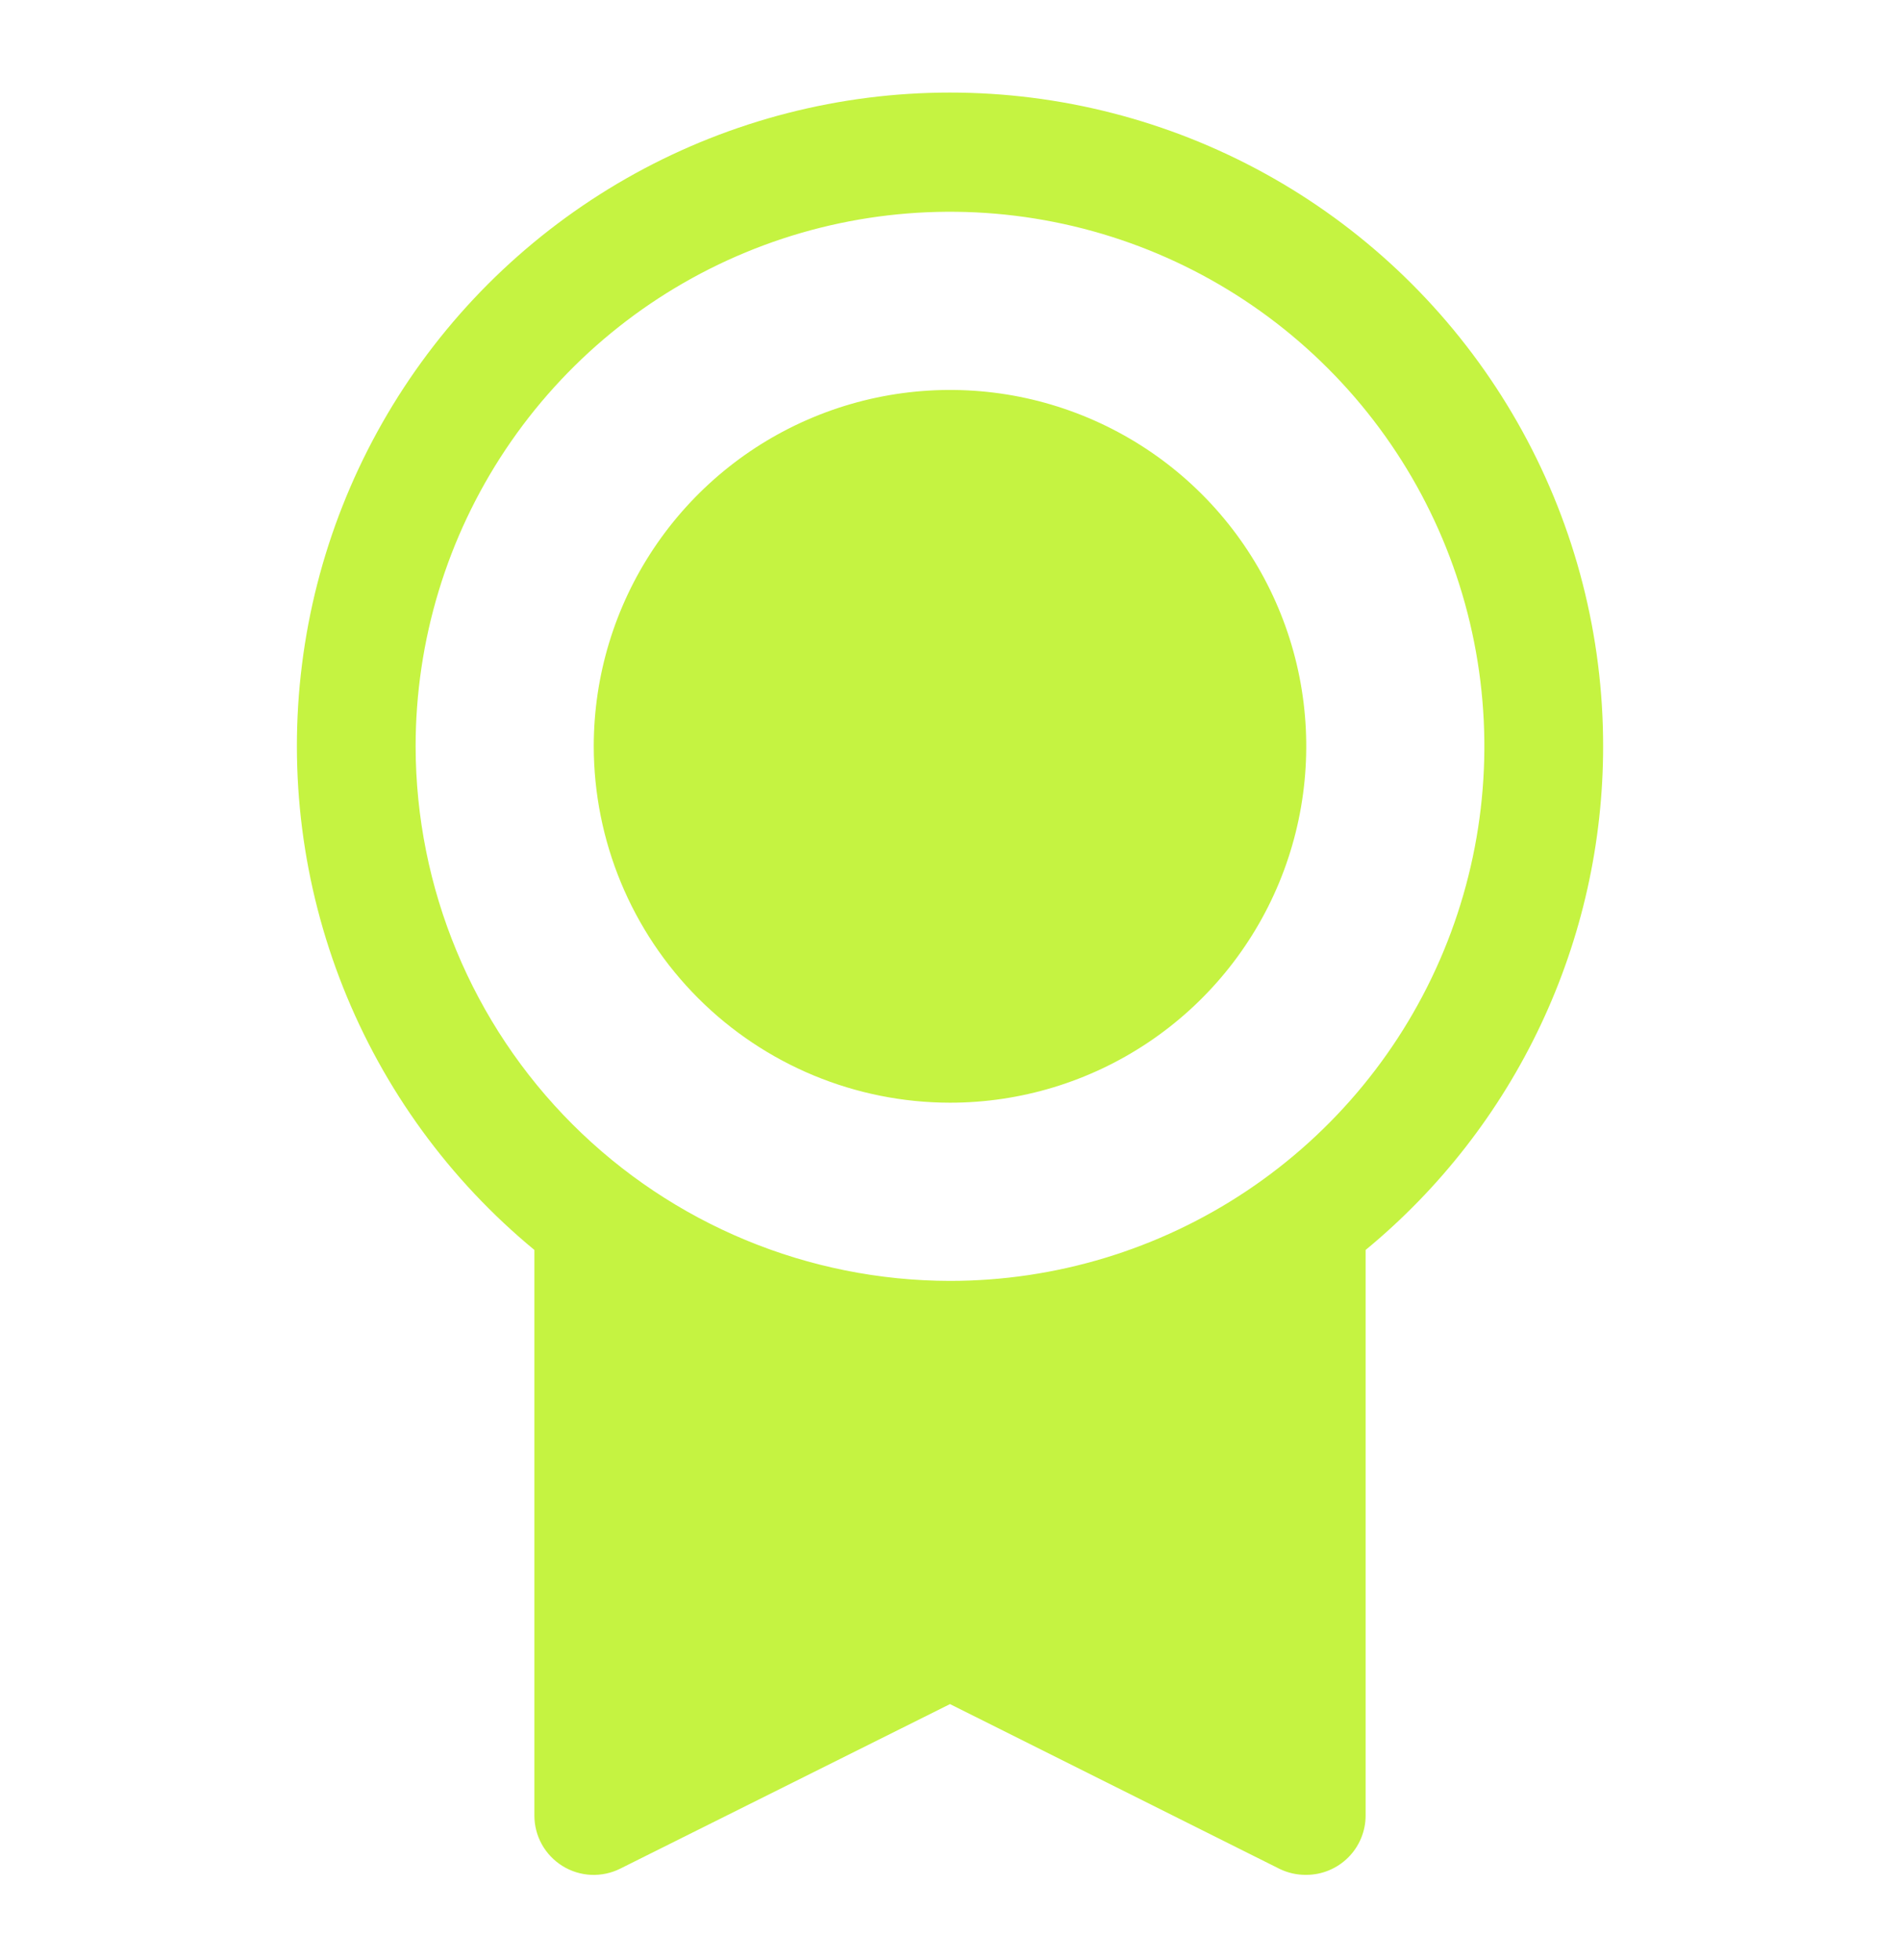
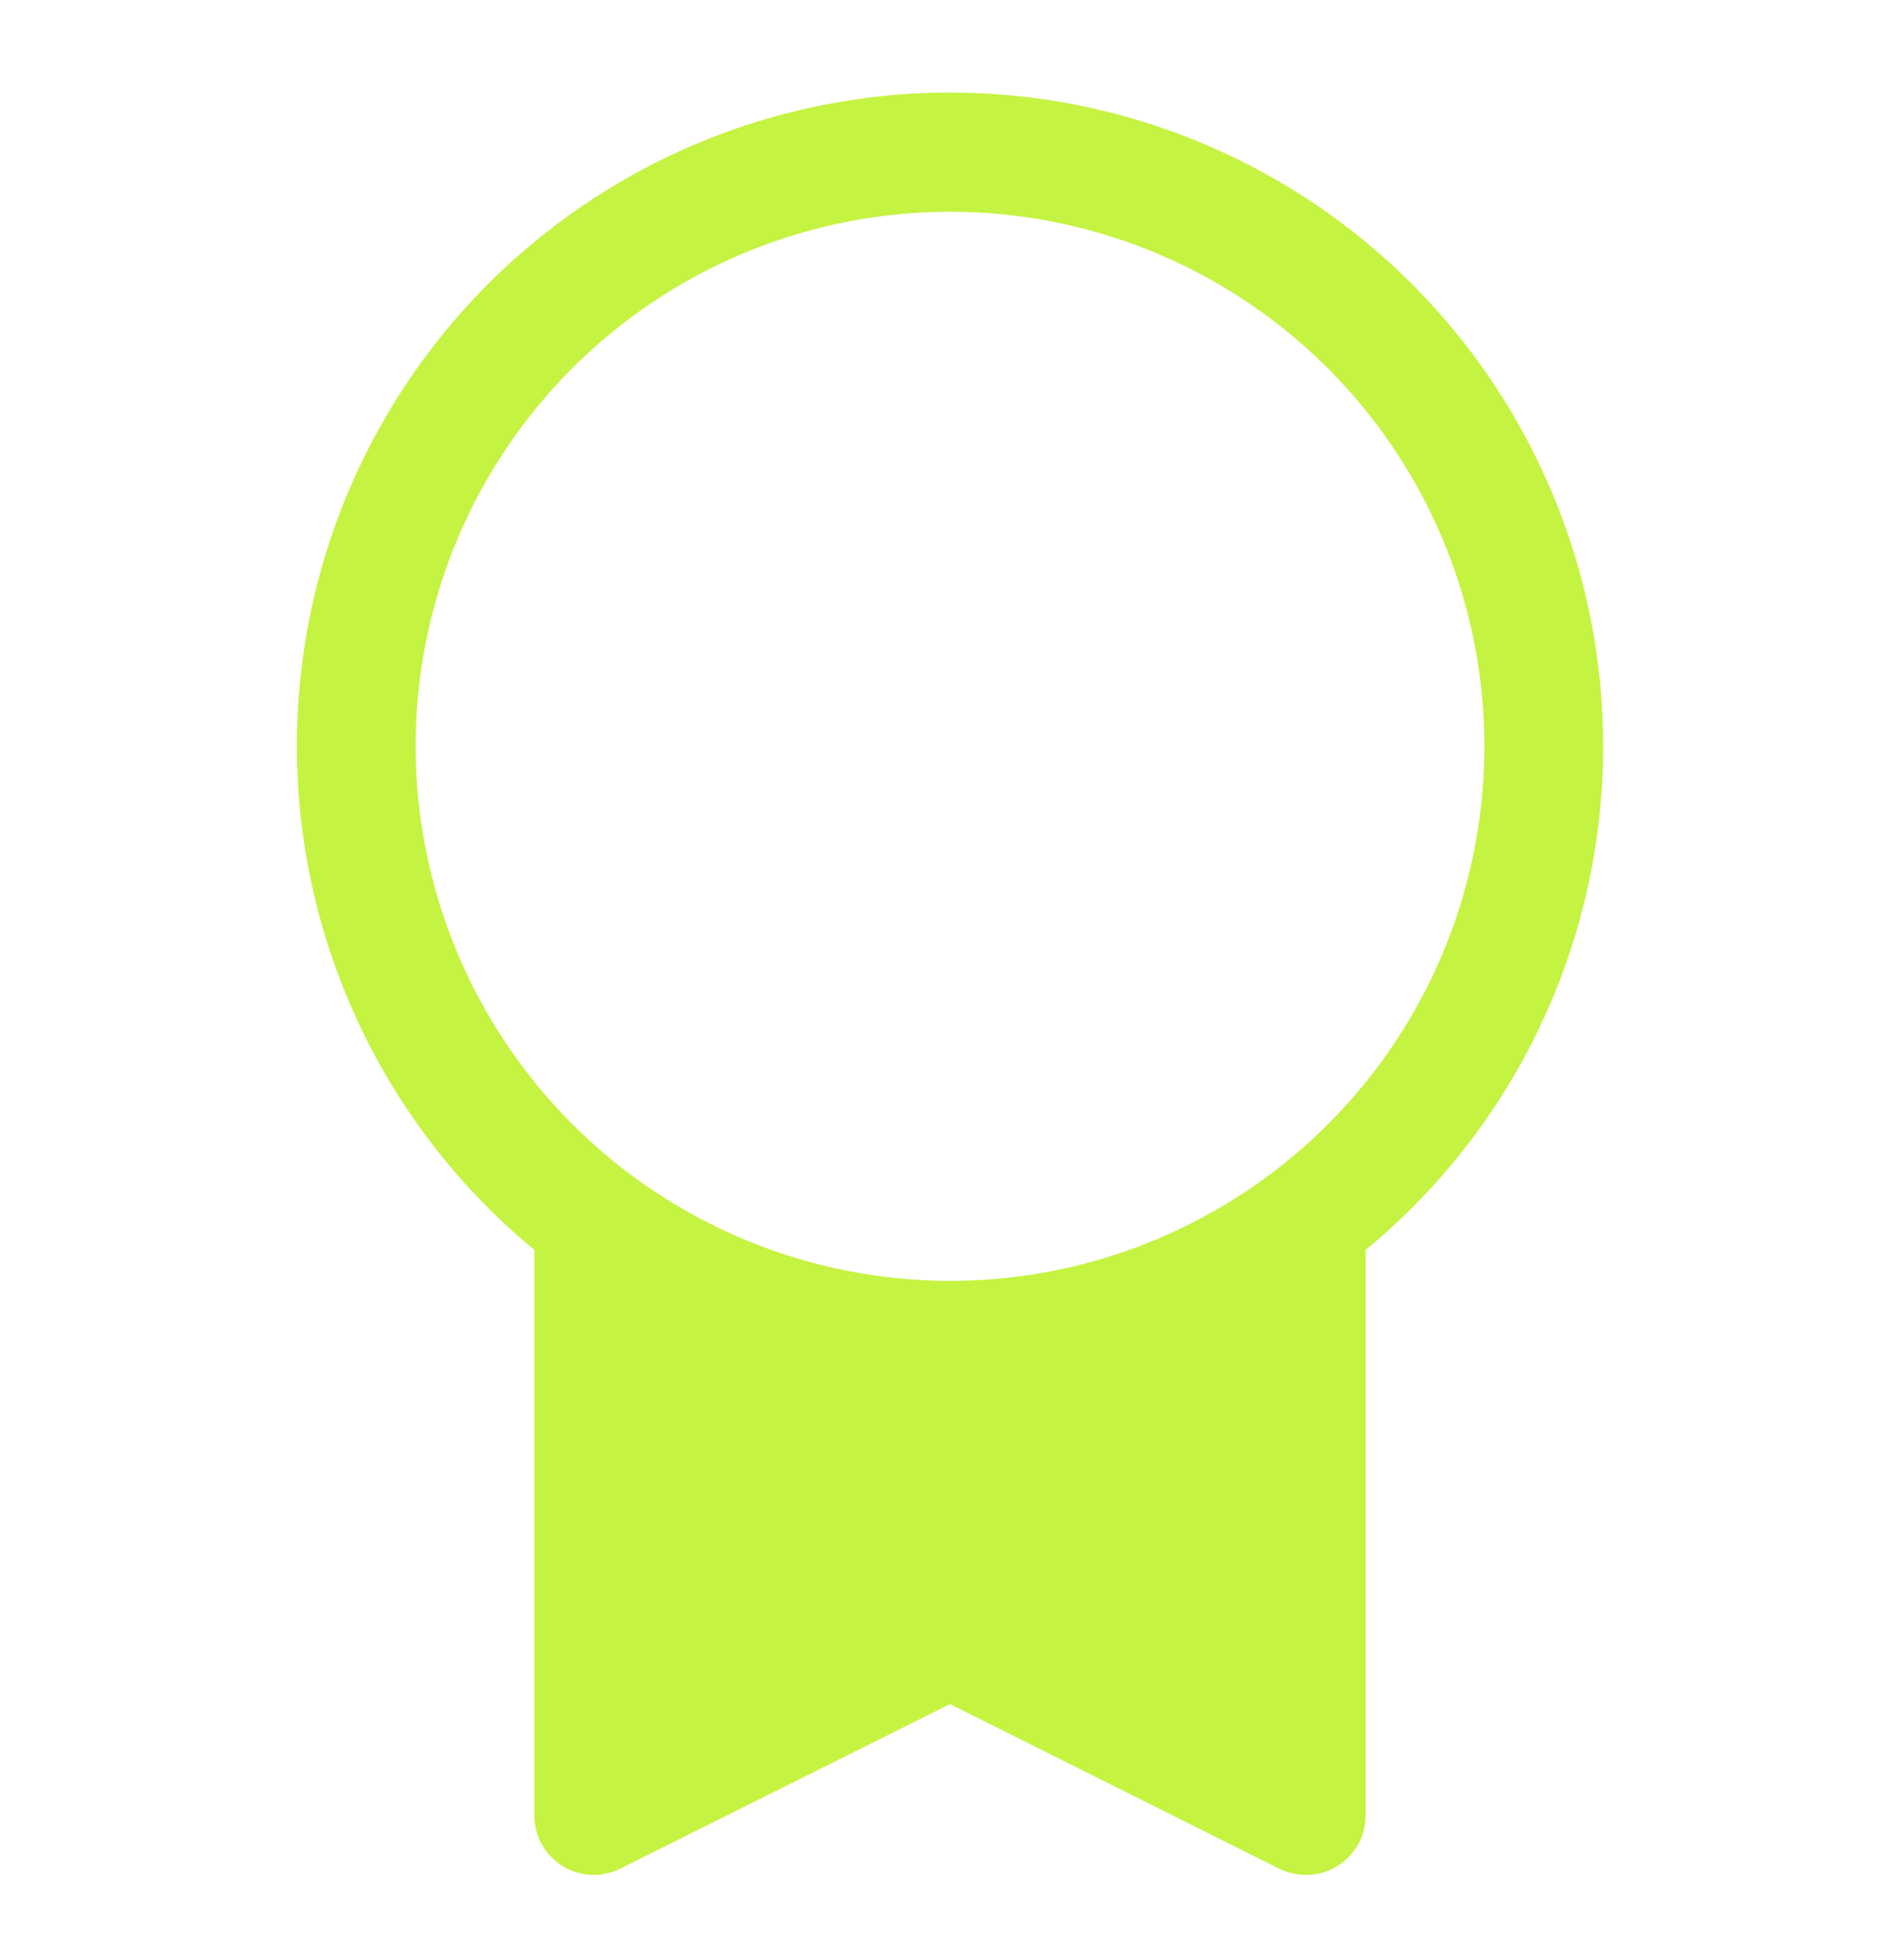
<svg xmlns="http://www.w3.org/2000/svg" width="32" height="33" viewBox="0 0 32 33" fill="none">
  <path d="M27 12.565C27.001 10.711 26.534 8.887 25.641 7.262C24.749 5.638 23.46 4.265 21.895 3.271C20.33 2.278 18.539 1.696 16.689 1.58C14.839 1.464 12.99 1.817 11.312 2.607C9.636 3.397 8.185 4.598 7.097 6.098C6.008 7.599 5.316 9.35 5.086 11.189C4.855 13.029 5.093 14.896 5.777 16.619C6.461 18.342 7.57 19.864 9 21.044V30.565C9 30.735 9.043 30.903 9.126 31.052C9.209 31.201 9.329 31.326 9.474 31.416C9.619 31.506 9.785 31.557 9.955 31.565C10.126 31.572 10.295 31.536 10.447 31.46L16 28.69L21.554 31.466C21.693 31.533 21.846 31.567 22 31.565C22.265 31.565 22.52 31.459 22.707 31.272C22.895 31.084 23 30.83 23 30.565V21.044C24.251 20.013 25.259 18.718 25.95 17.253C26.642 15.787 27 14.186 27 12.565ZM7 12.565C7 10.785 7.528 9.045 8.517 7.565C9.506 6.085 10.911 4.931 12.556 4.25C14.2 3.569 16.01 3.391 17.756 3.738C19.502 4.085 21.105 4.942 22.364 6.201C23.623 7.46 24.48 9.063 24.827 10.809C25.174 12.555 24.996 14.364 24.315 16.009C23.634 17.654 22.48 19.059 21 20.048C19.52 21.037 17.78 21.565 16 21.565C13.614 21.562 11.326 20.613 9.639 18.926C7.952 17.239 7.003 14.951 7 12.565Z" fill="#C5F341" />
-   <path d="M11.011 9.232C10.352 10.218 10 11.378 10 12.565C10.002 14.156 10.634 15.681 11.759 16.806C12.884 17.931 14.409 18.563 16 18.565C17.187 18.565 18.347 18.213 19.333 17.554C20.32 16.895 21.089 15.957 21.543 14.861C21.997 13.765 22.116 12.558 21.885 11.394C21.653 10.23 21.082 9.161 20.243 8.322C19.404 7.483 18.334 6.912 17.171 6.68C16.007 6.449 14.8 6.568 13.704 7.022C12.607 7.476 11.671 8.245 11.011 9.232Z" fill="#C5F341" />
</svg>